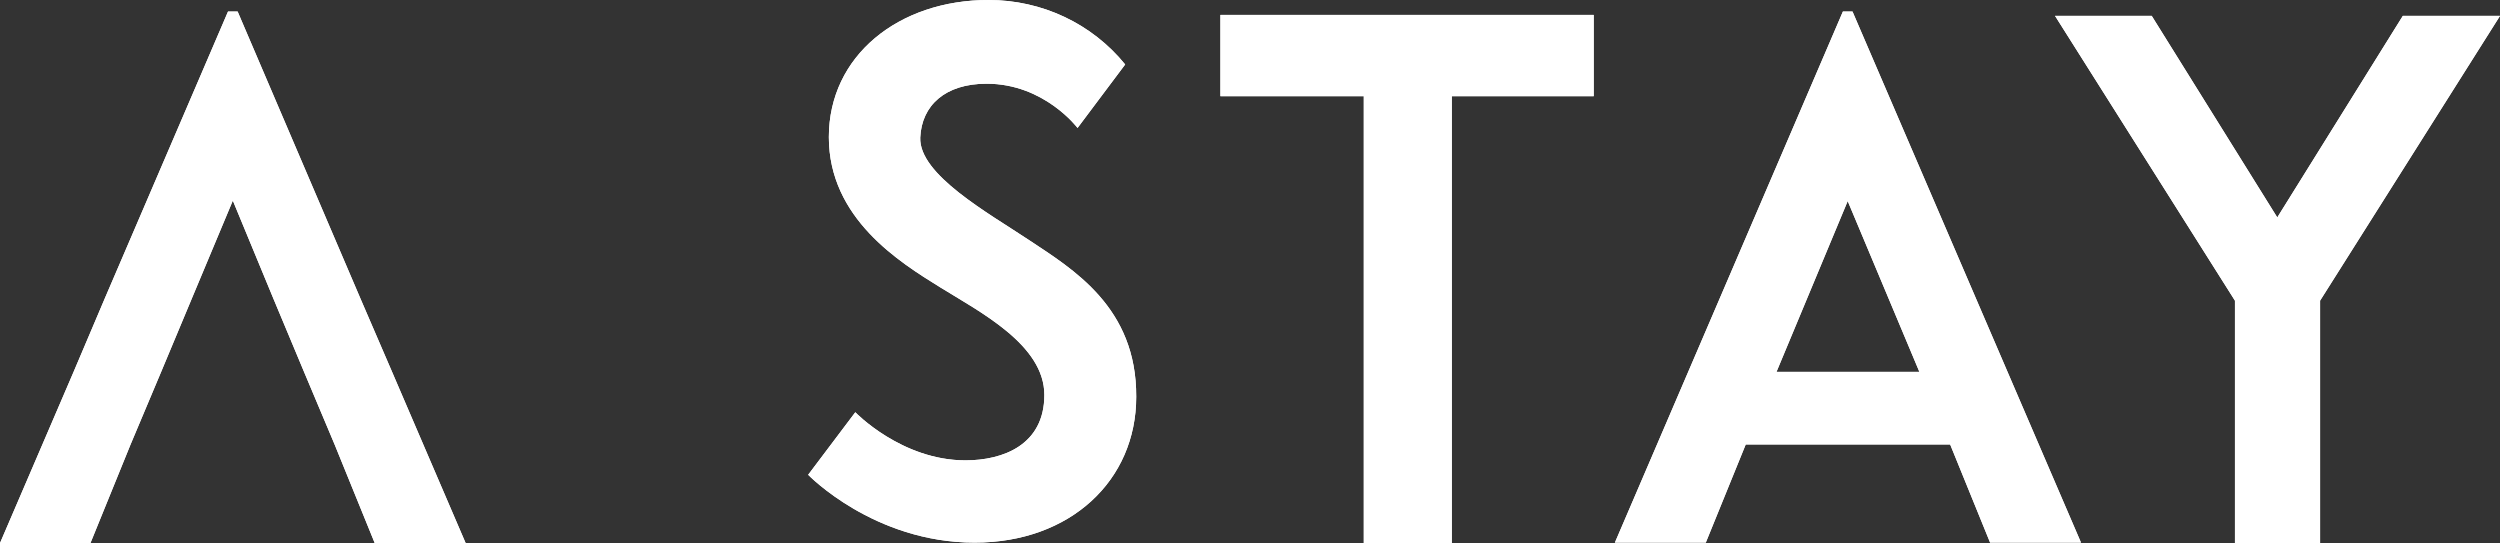
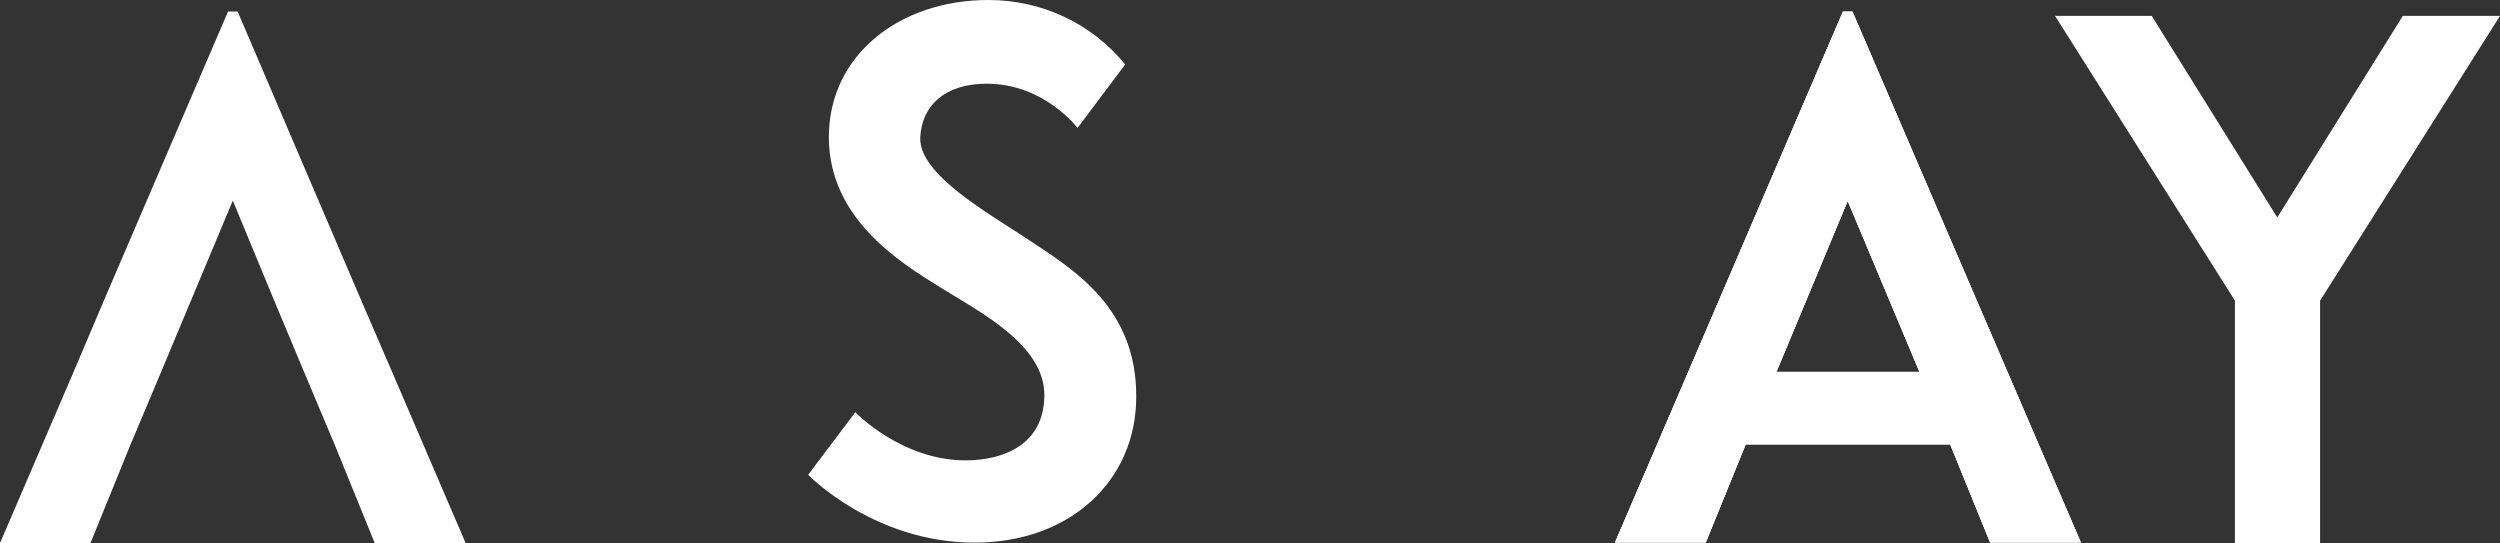
<svg xmlns="http://www.w3.org/2000/svg" version="1.1" id="logo" x="0px" y="0px" viewBox="0 0 519.7 112.9" style="enable-background:new 0 0 519.7 112.9;" xml:space="preserve">
  <rect x="0" y="0" width="519.7" height="112.9" fill="#333333" stroke="none" />
  <style type="text/css">
	.st0{fill:#FFFFFF;}
</style>
  <title>ASTAY</title>
  <polygon class="st0" points="81.5,77.3 74.9,62 49.4,2.4 47.4,2.4 21.8,62 15.3,77.3 0,112.9 18.8,112.9 27.1,92.5 33.5,77.3   39.9,62 48.4,41.7 56.8,62 63.2,77.3 69.6,92.5 77.9,112.9 96.8,112.9 " />
+   <path class="st0" d="M383.1,2.4l-47.4,110.4h18.9l8.3-20.4h42.5l8.3,20.4h18.9L385.1,2.4H383.1M369.3,77.3l14.8-35.5L399,77.3  H369.3z" />
  <path class="st0" d="M213.9,49.9c-8.4-5.6-22.9-13.6-22.6-21.3c0.3-6.7,5.2-11.2,13.8-11.2c12,0,18.9,9.2,18.9,9.2l9.9-13.2  C227,4.9,216.6,0,205.5,0c-18.7,0-33.2,11.6-33.2,28.5s14.7,26,23.1,31.2s21.7,12,21.7,22.4s-8.6,13.6-16.4,13.6  c-13.3,0-22.9-10-22.9-10l-9.8,13c0,0,13.6,14.1,34.6,14.1c19.9,0,33.6-12.9,33.6-30.3C236.3,63.9,223.1,56,213.9,49.9z" />
  <path class="st0" d="M383.1,2.4l-47.4,110.4h18.9l8.3-20.4h42.5l8.3,20.4h18.9L385.1,2.4H383.1z M369.3,77.3l14.8-35.5L399,77.3  H369.3z" />
-   <polygon class="st0" points="331.3,3.1 253.7,3.1 253.7,20 283.5,20 283.5,112.9 301.8,112.9 301.8,20 331.3,20 " />
-   <polygon class="st0" points="499.5,3.3 473.4,45.2 447.3,3.3 427.2,3.3 464.6,62.5 464.6,112.9 482.3,112.9 482.3,62.5 519.7,3.3   " />
-   <polygon class="st0" points="81.5,77.3 74.9,62 49.4,2.4 47.4,2.4 21.8,62 15.3,77.3 0,112.9 18.8,112.9 27.1,92.5 33.5,77.3   39.9,62 48.4,41.7 56.8,62 63.2,77.3 69.6,92.5 77.9,112.9 96.8,112.9 " />
-   <path class="st0" d="M213.9,49.9c-8.4-5.6-22.9-13.6-22.6-21.3c0.3-6.7,5.2-11.2,13.8-11.2c12,0,18.9,9.2,18.9,9.2l9.9-13.2  C227,4.9,216.6,0,205.5,0c-18.7,0-33.2,11.6-33.2,28.5s14.7,26,23.1,31.2s21.7,12,21.7,22.4s-8.6,13.6-16.4,13.6  c-13.3,0-22.9-10-22.9-10l-9.8,13c0,0,13.6,14.1,34.6,14.1c19.9,0,33.6-12.9,33.6-30.3C236.3,63.9,223.1,56,213.9,49.9z" />
-   <path class="st0" d="M383.1,2.4l-47.4,110.4h18.9l8.3-20.4h42.5l8.3,20.4h18.9L385.1,2.4H383.1z M369.3,77.3l14.8-35.5L399,77.3  H369.3z" />
-   <polygon class="st0" points="331.3,3.1 253.7,3.1 253.7,20 283.5,20 283.5,112.9 301.8,112.9 301.8,20 331.3,20 " />
  <polygon class="st0" points="499.5,3.3 473.4,45.2 447.3,3.3 427.2,3.3 464.6,62.5 464.6,112.9 482.3,112.9 482.3,62.5 519.7,3.3   " />
</svg>